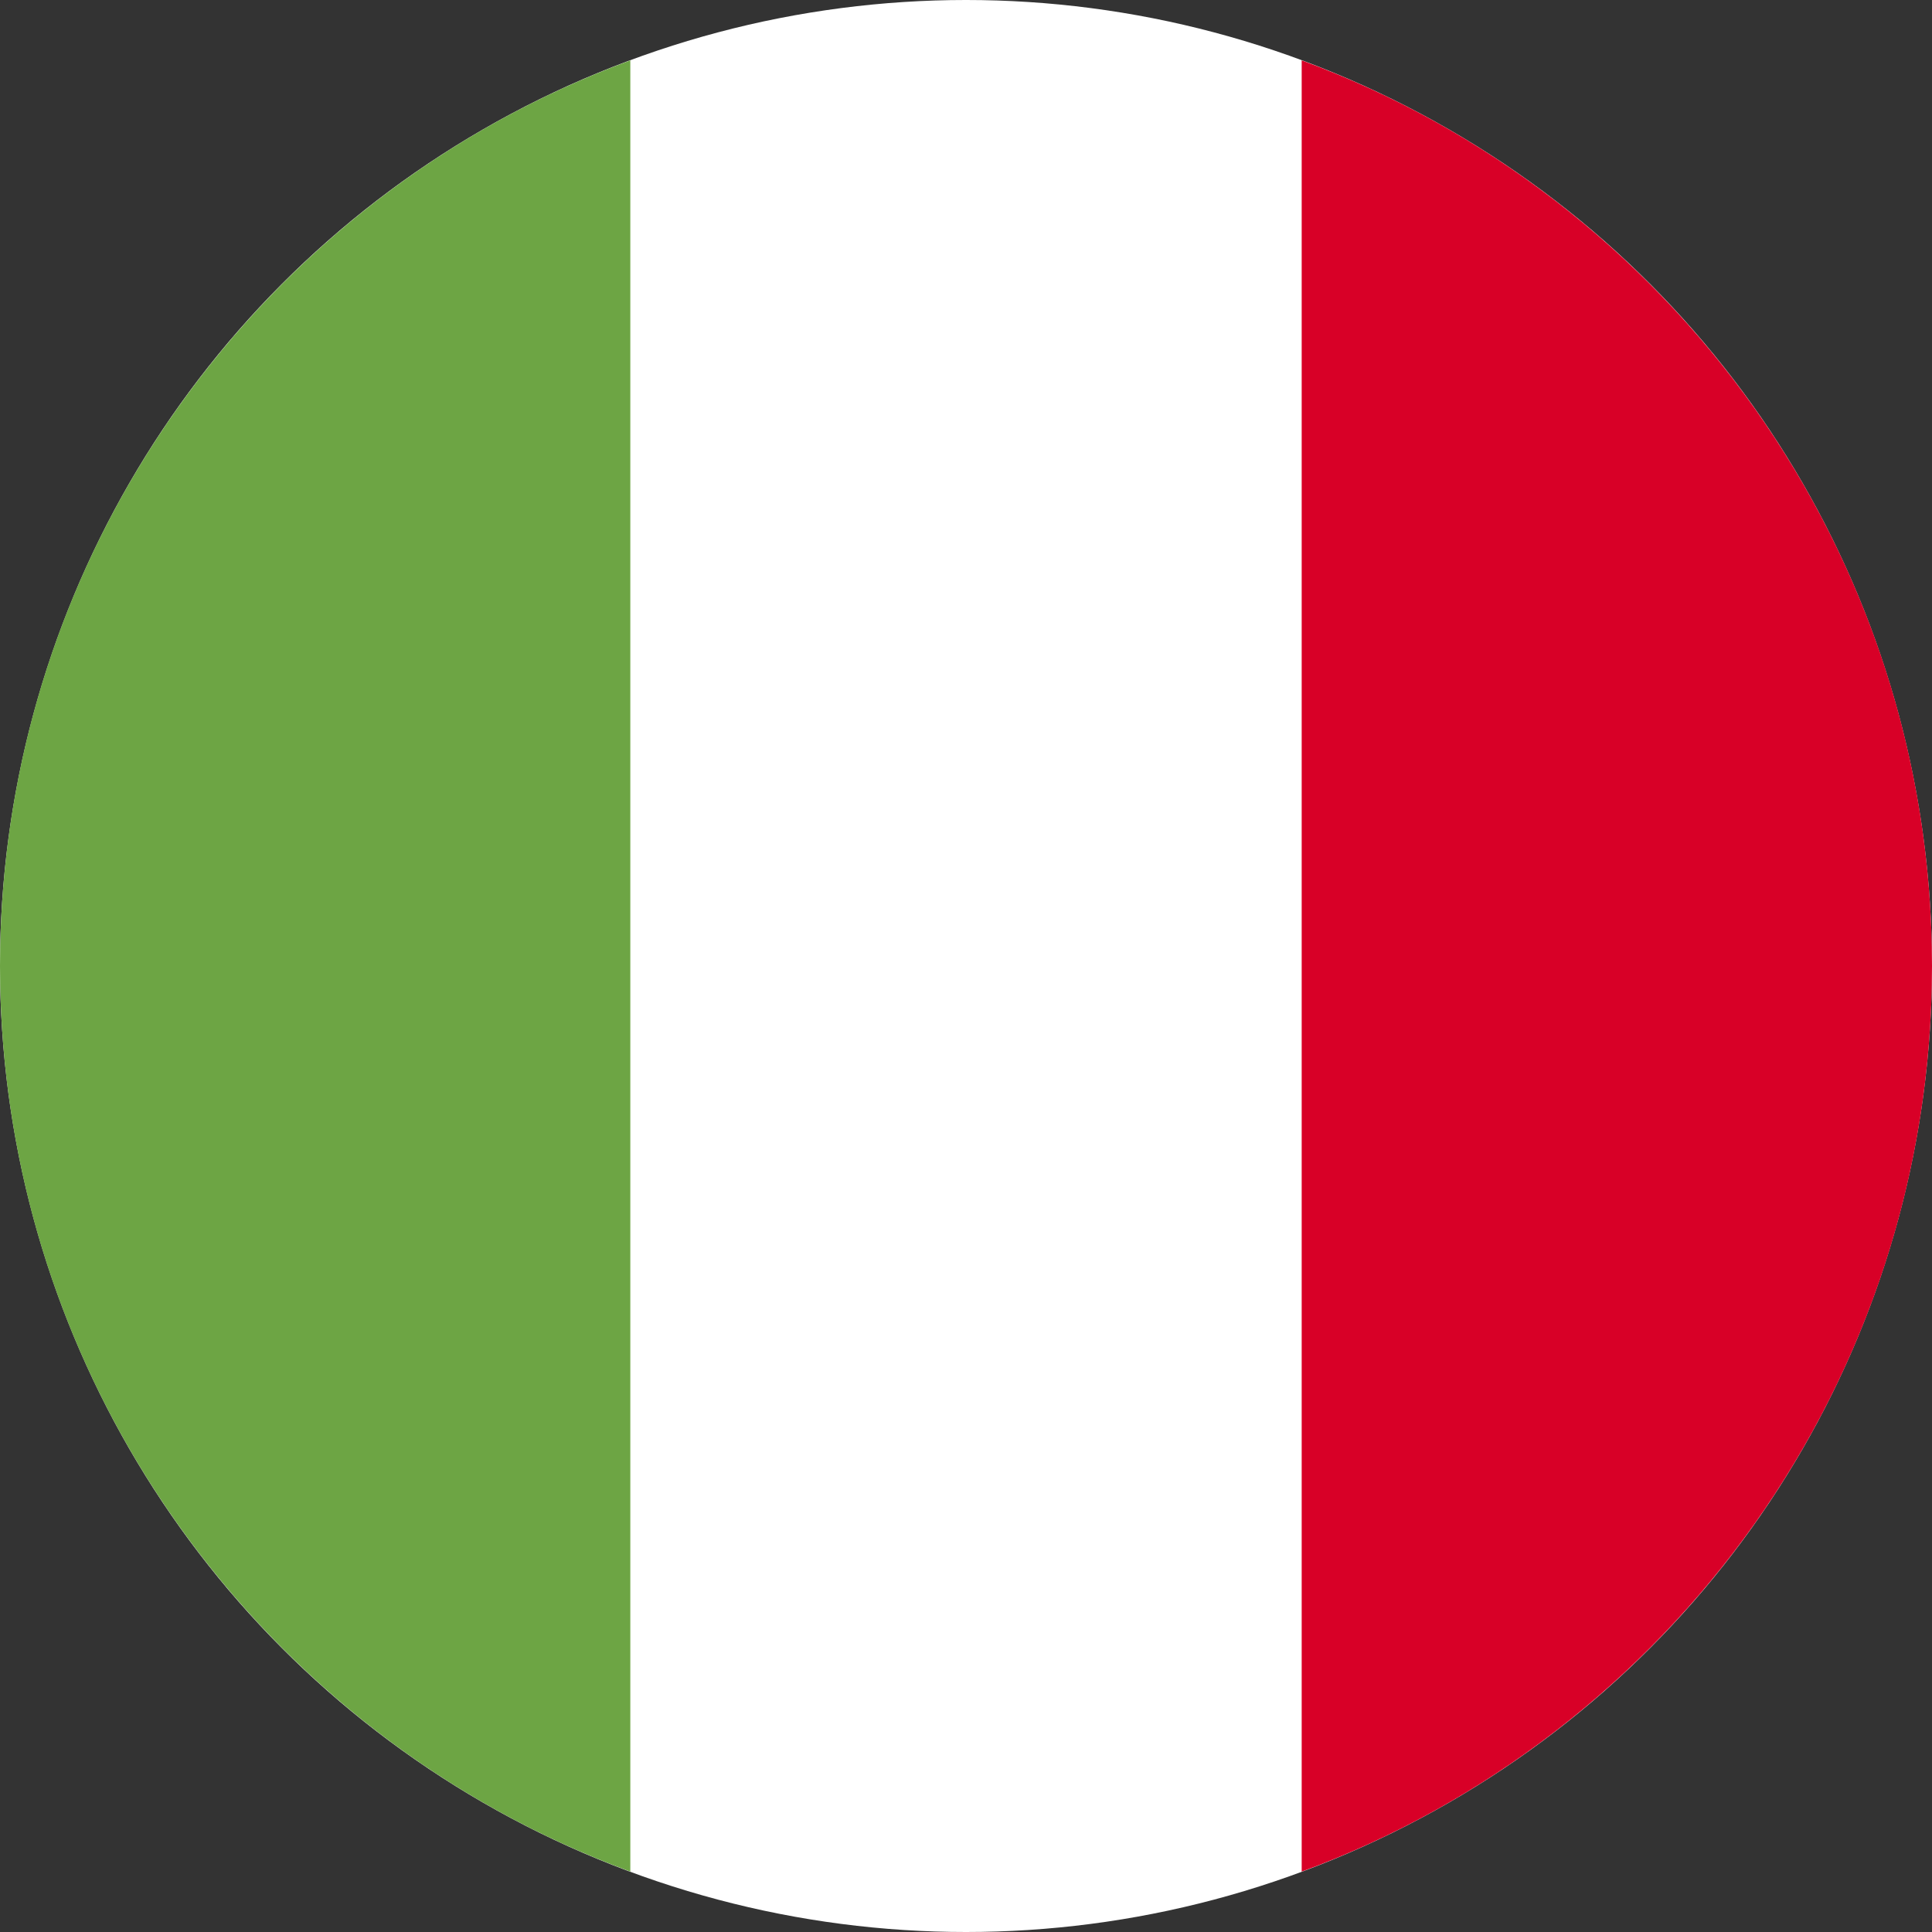
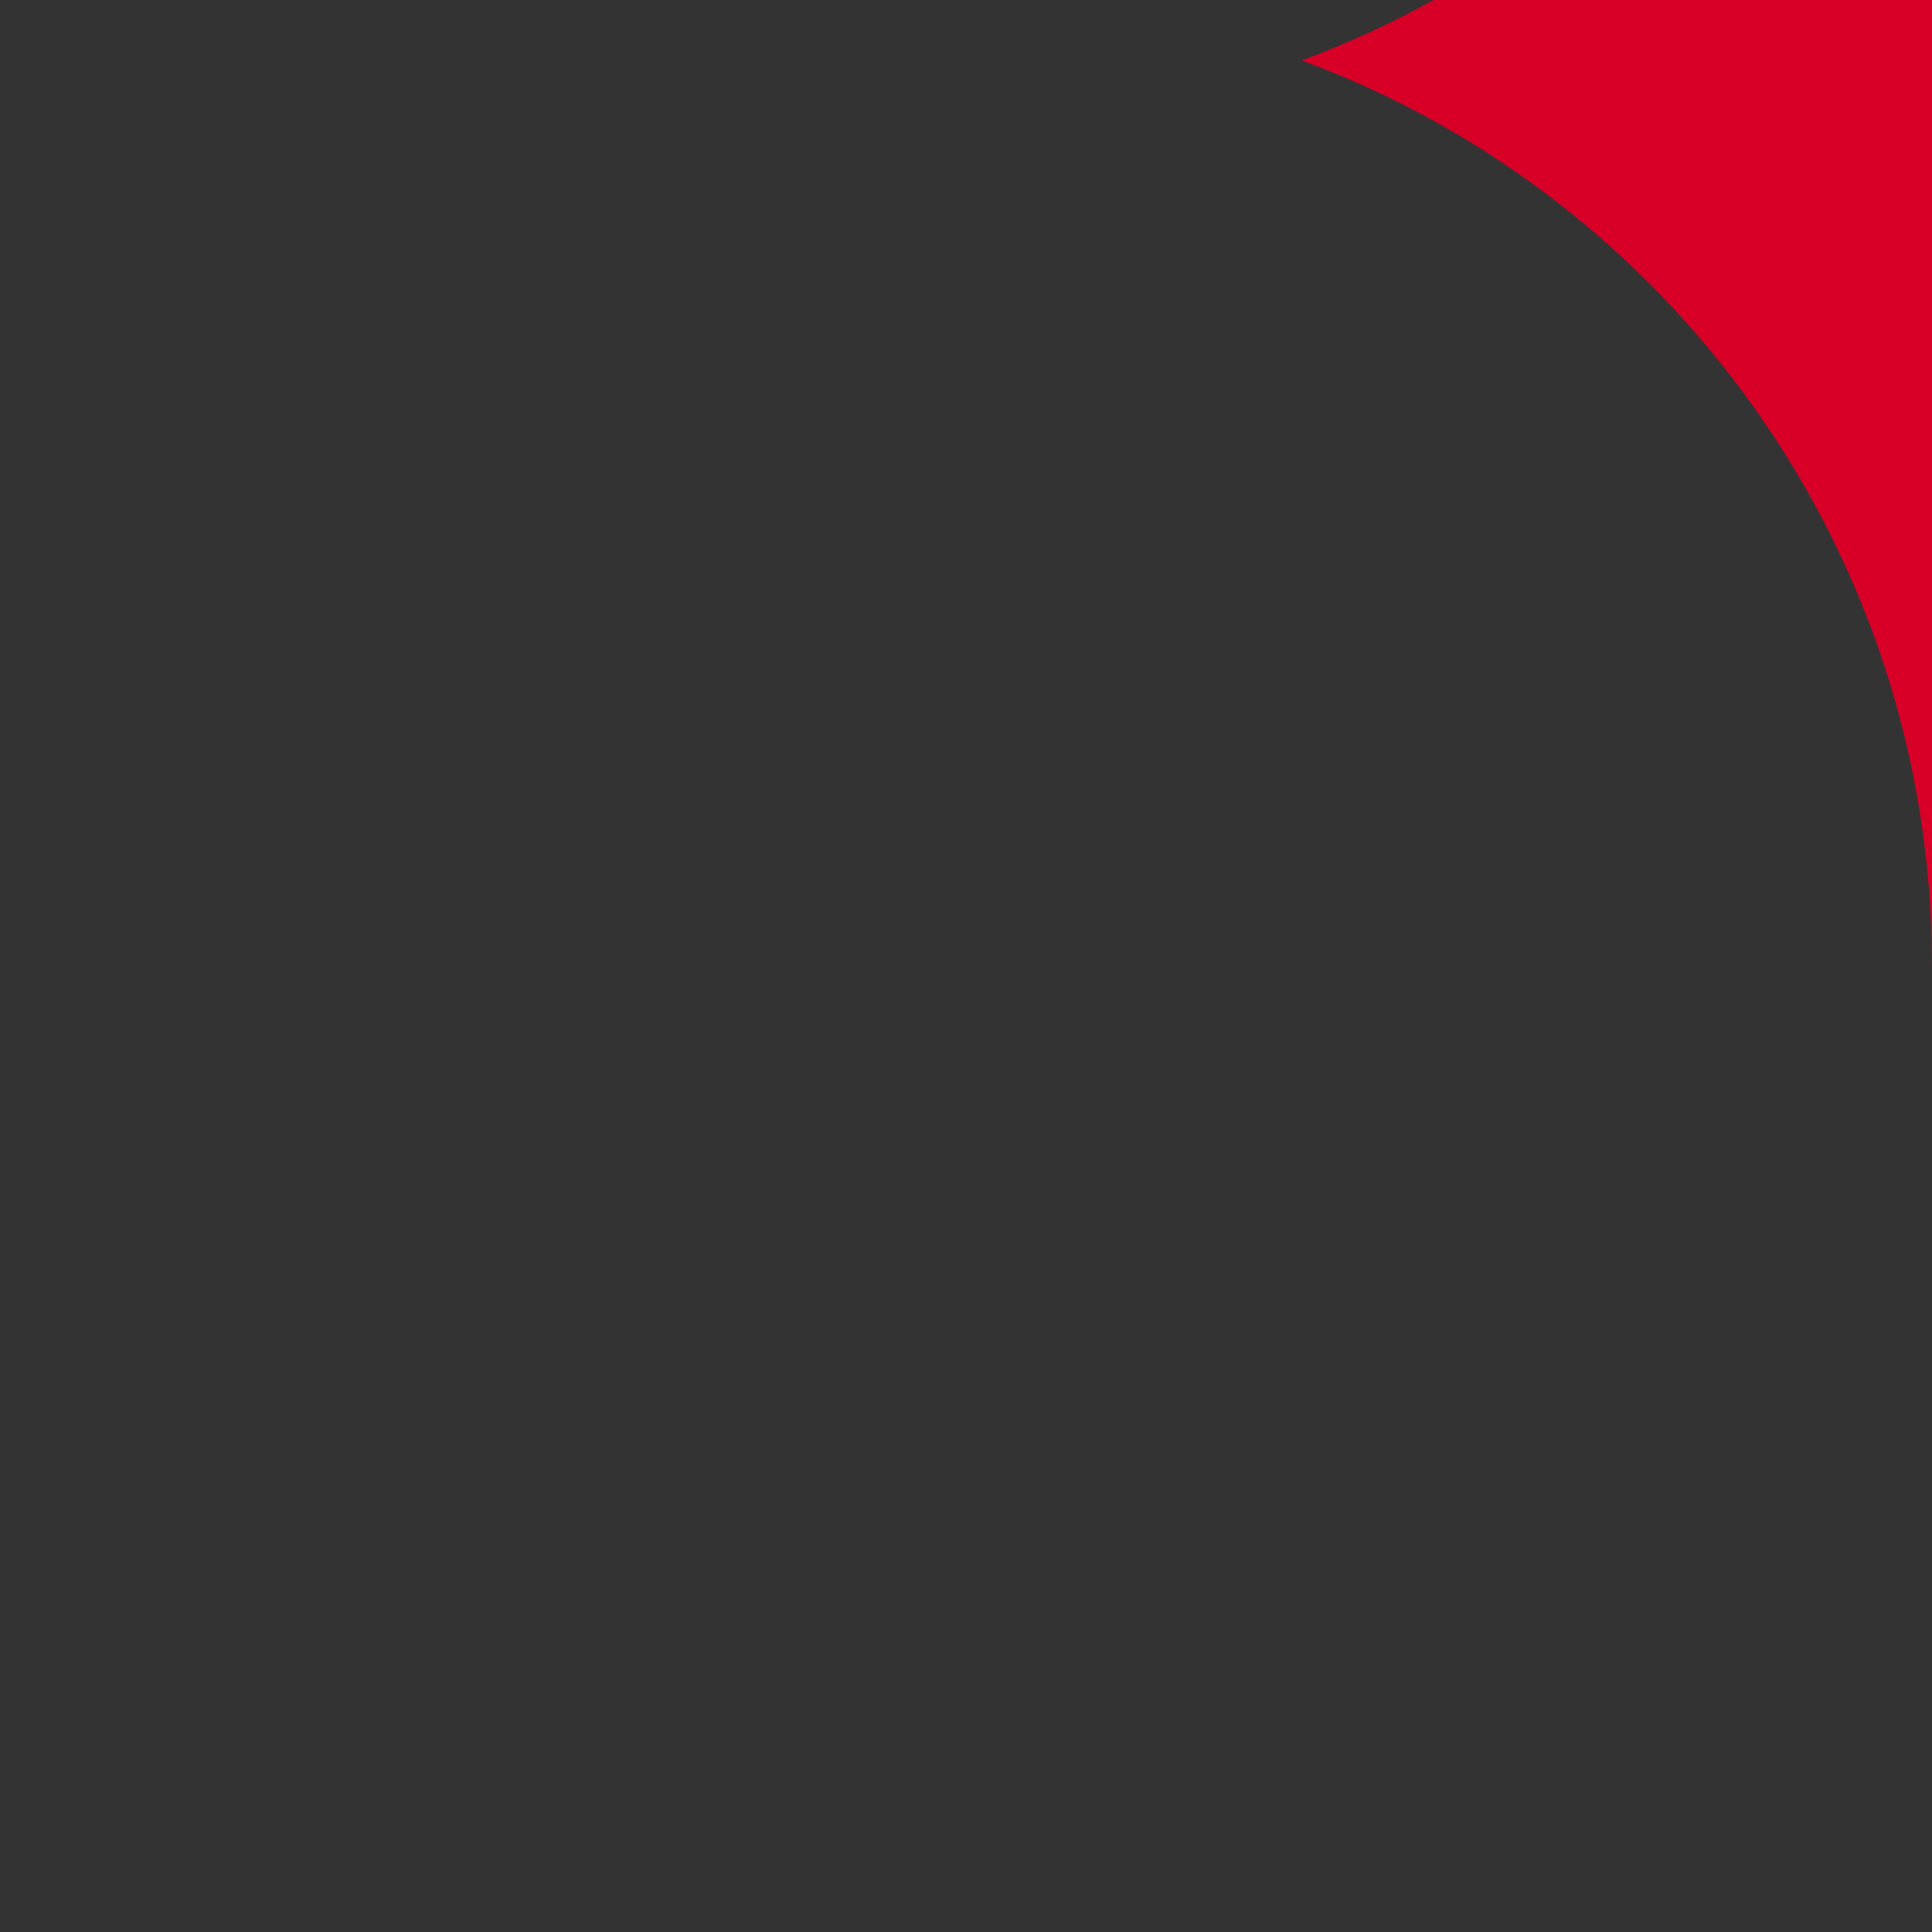
<svg xmlns="http://www.w3.org/2000/svg" enable-background="new 0 0 80 80" height="80" viewBox="0 0 80 80" width="80">
  <rect x="0" y="0" width="80" height="80" fill="#333333" stroke="none" />
  <g transform="translate(40 25)">
-     <circle cy="15" fill="#fff" r="40" />
-     <path d="m40 15c0-17.2-10.9-31.9-26.1-37.5v75c15.2-5.6 26.1-20.3 26.1-37.5z" fill="#d80027" />
-     <path d="m-40 15c0 17.2 10.9 31.9 26.1 37.5v-75c-15.2 5.6-26.1 20.3-26.1 37.5z" fill="#6da544" />
+     <path d="m40 15c0-17.2-10.9-31.9-26.1-37.5c15.2-5.6 26.1-20.3 26.1-37.5z" fill="#d80027" />
  </g>
</svg>